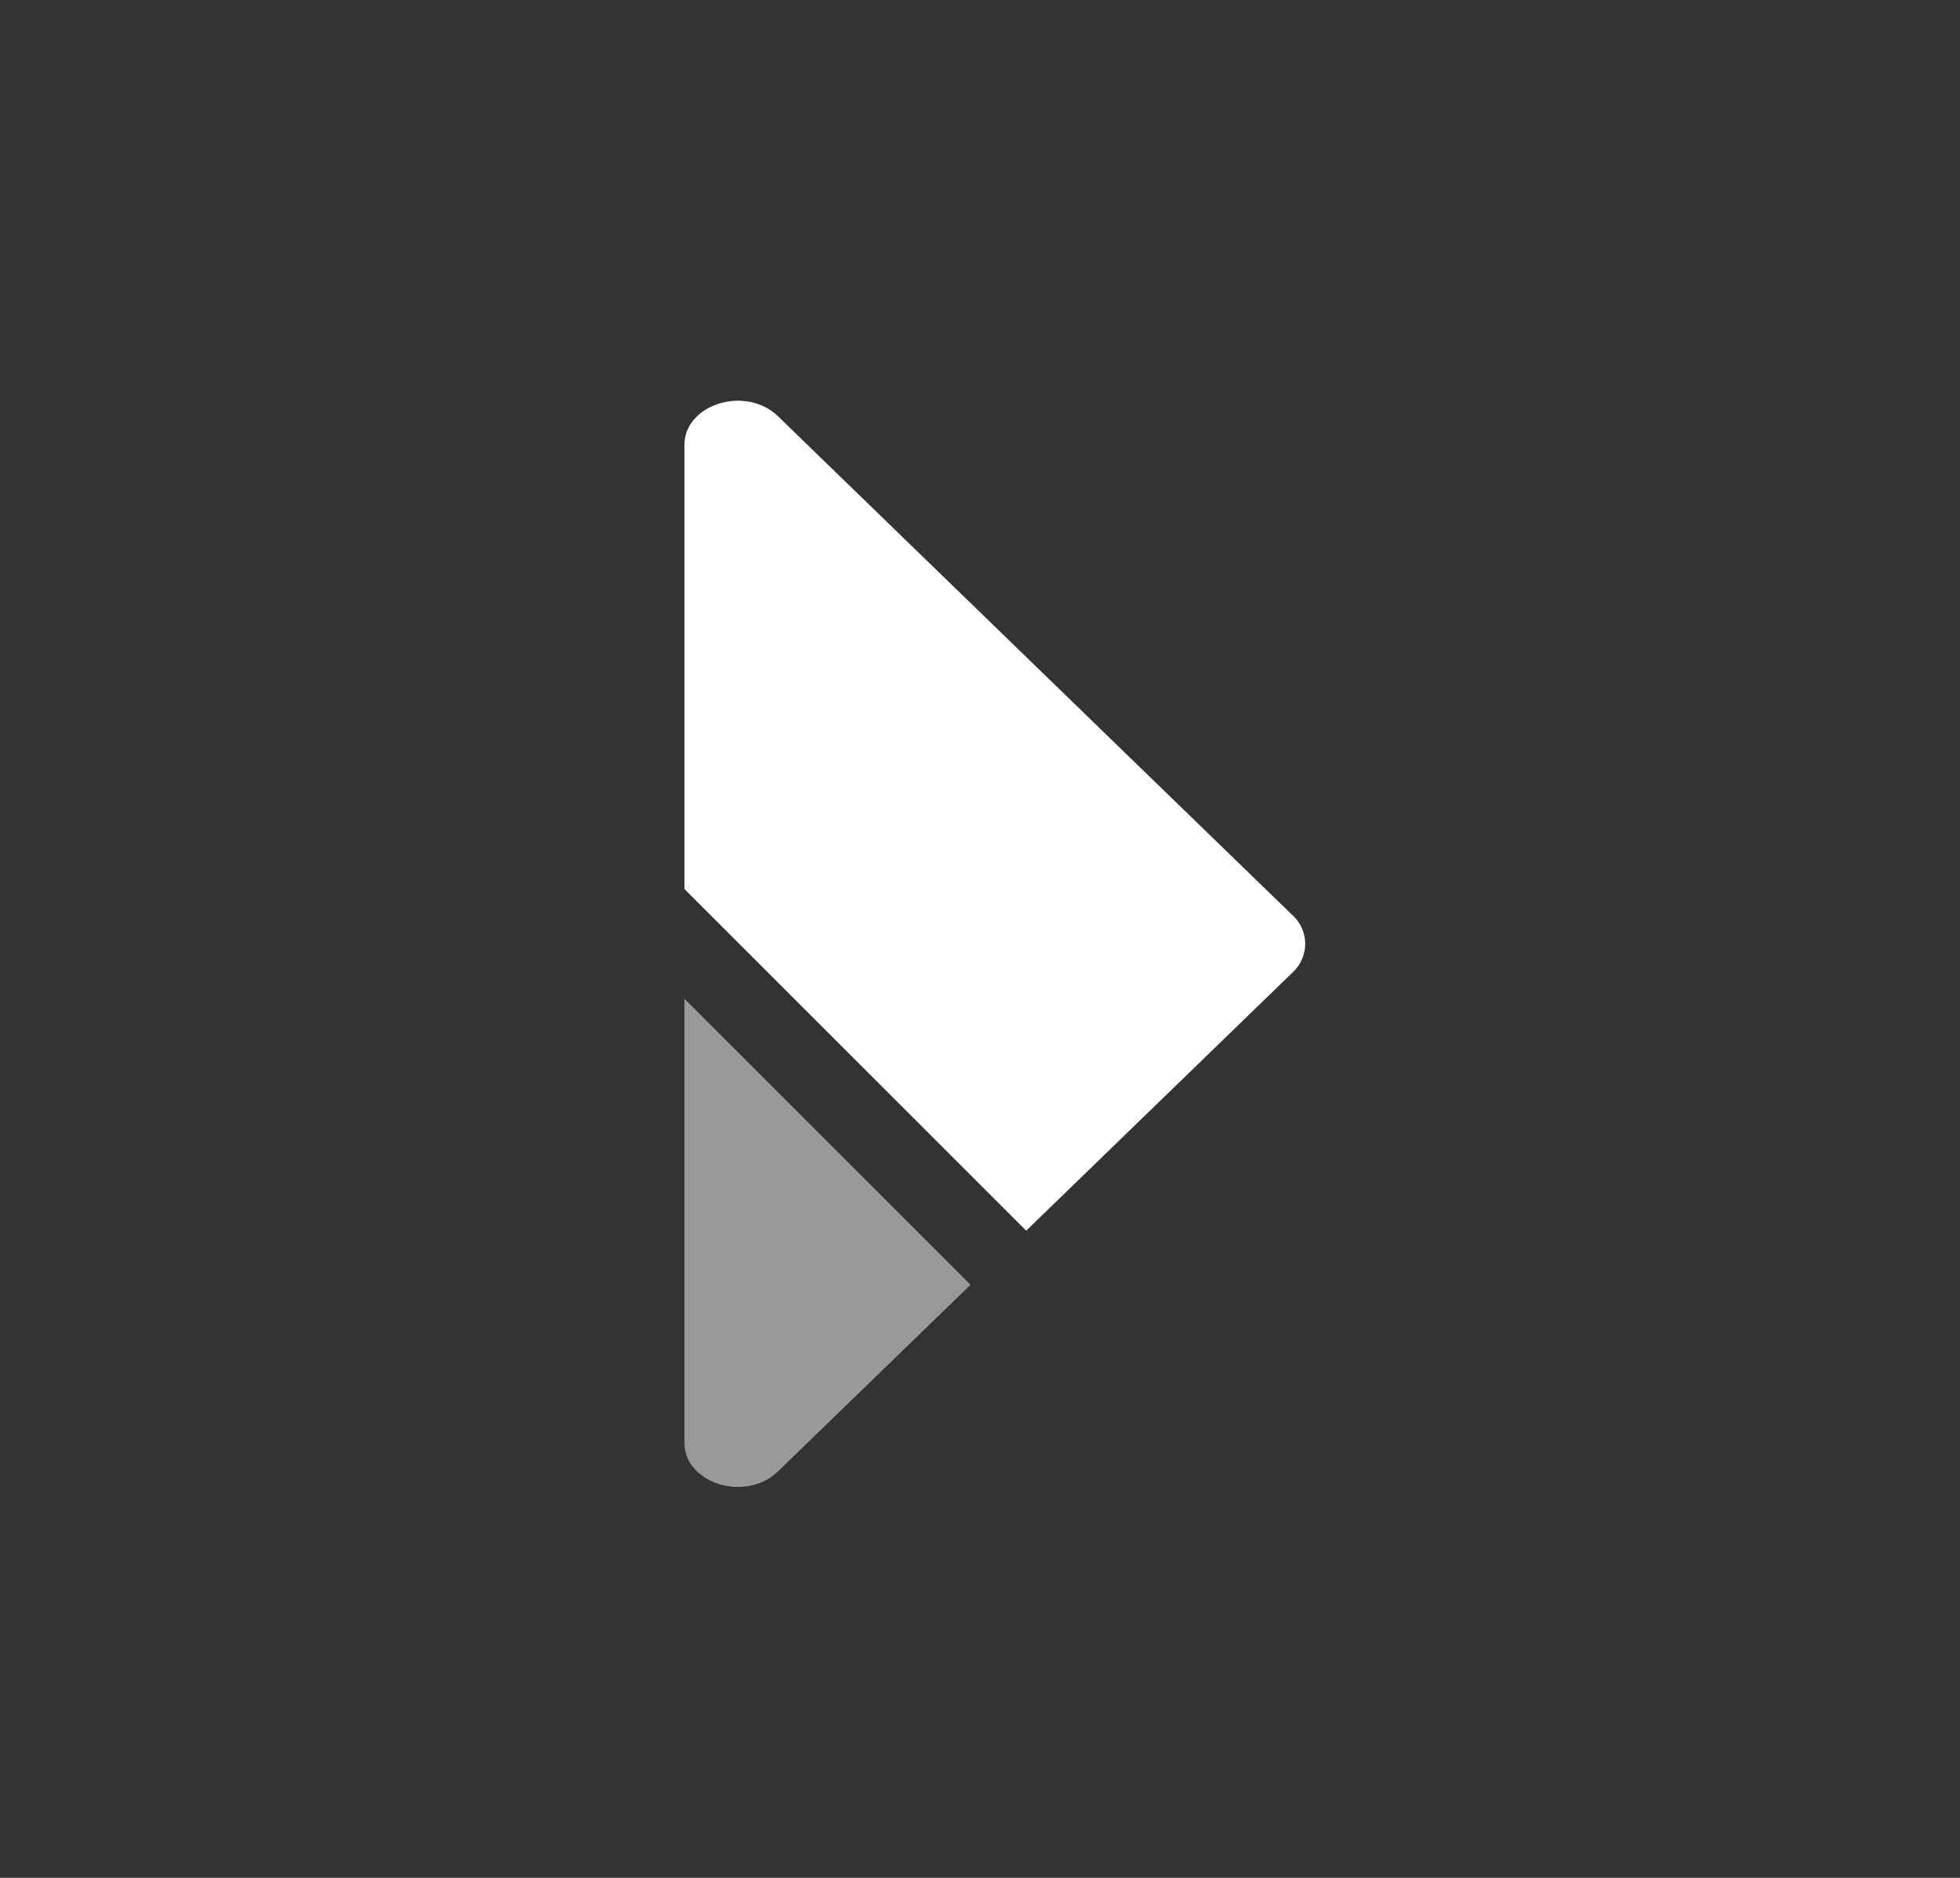
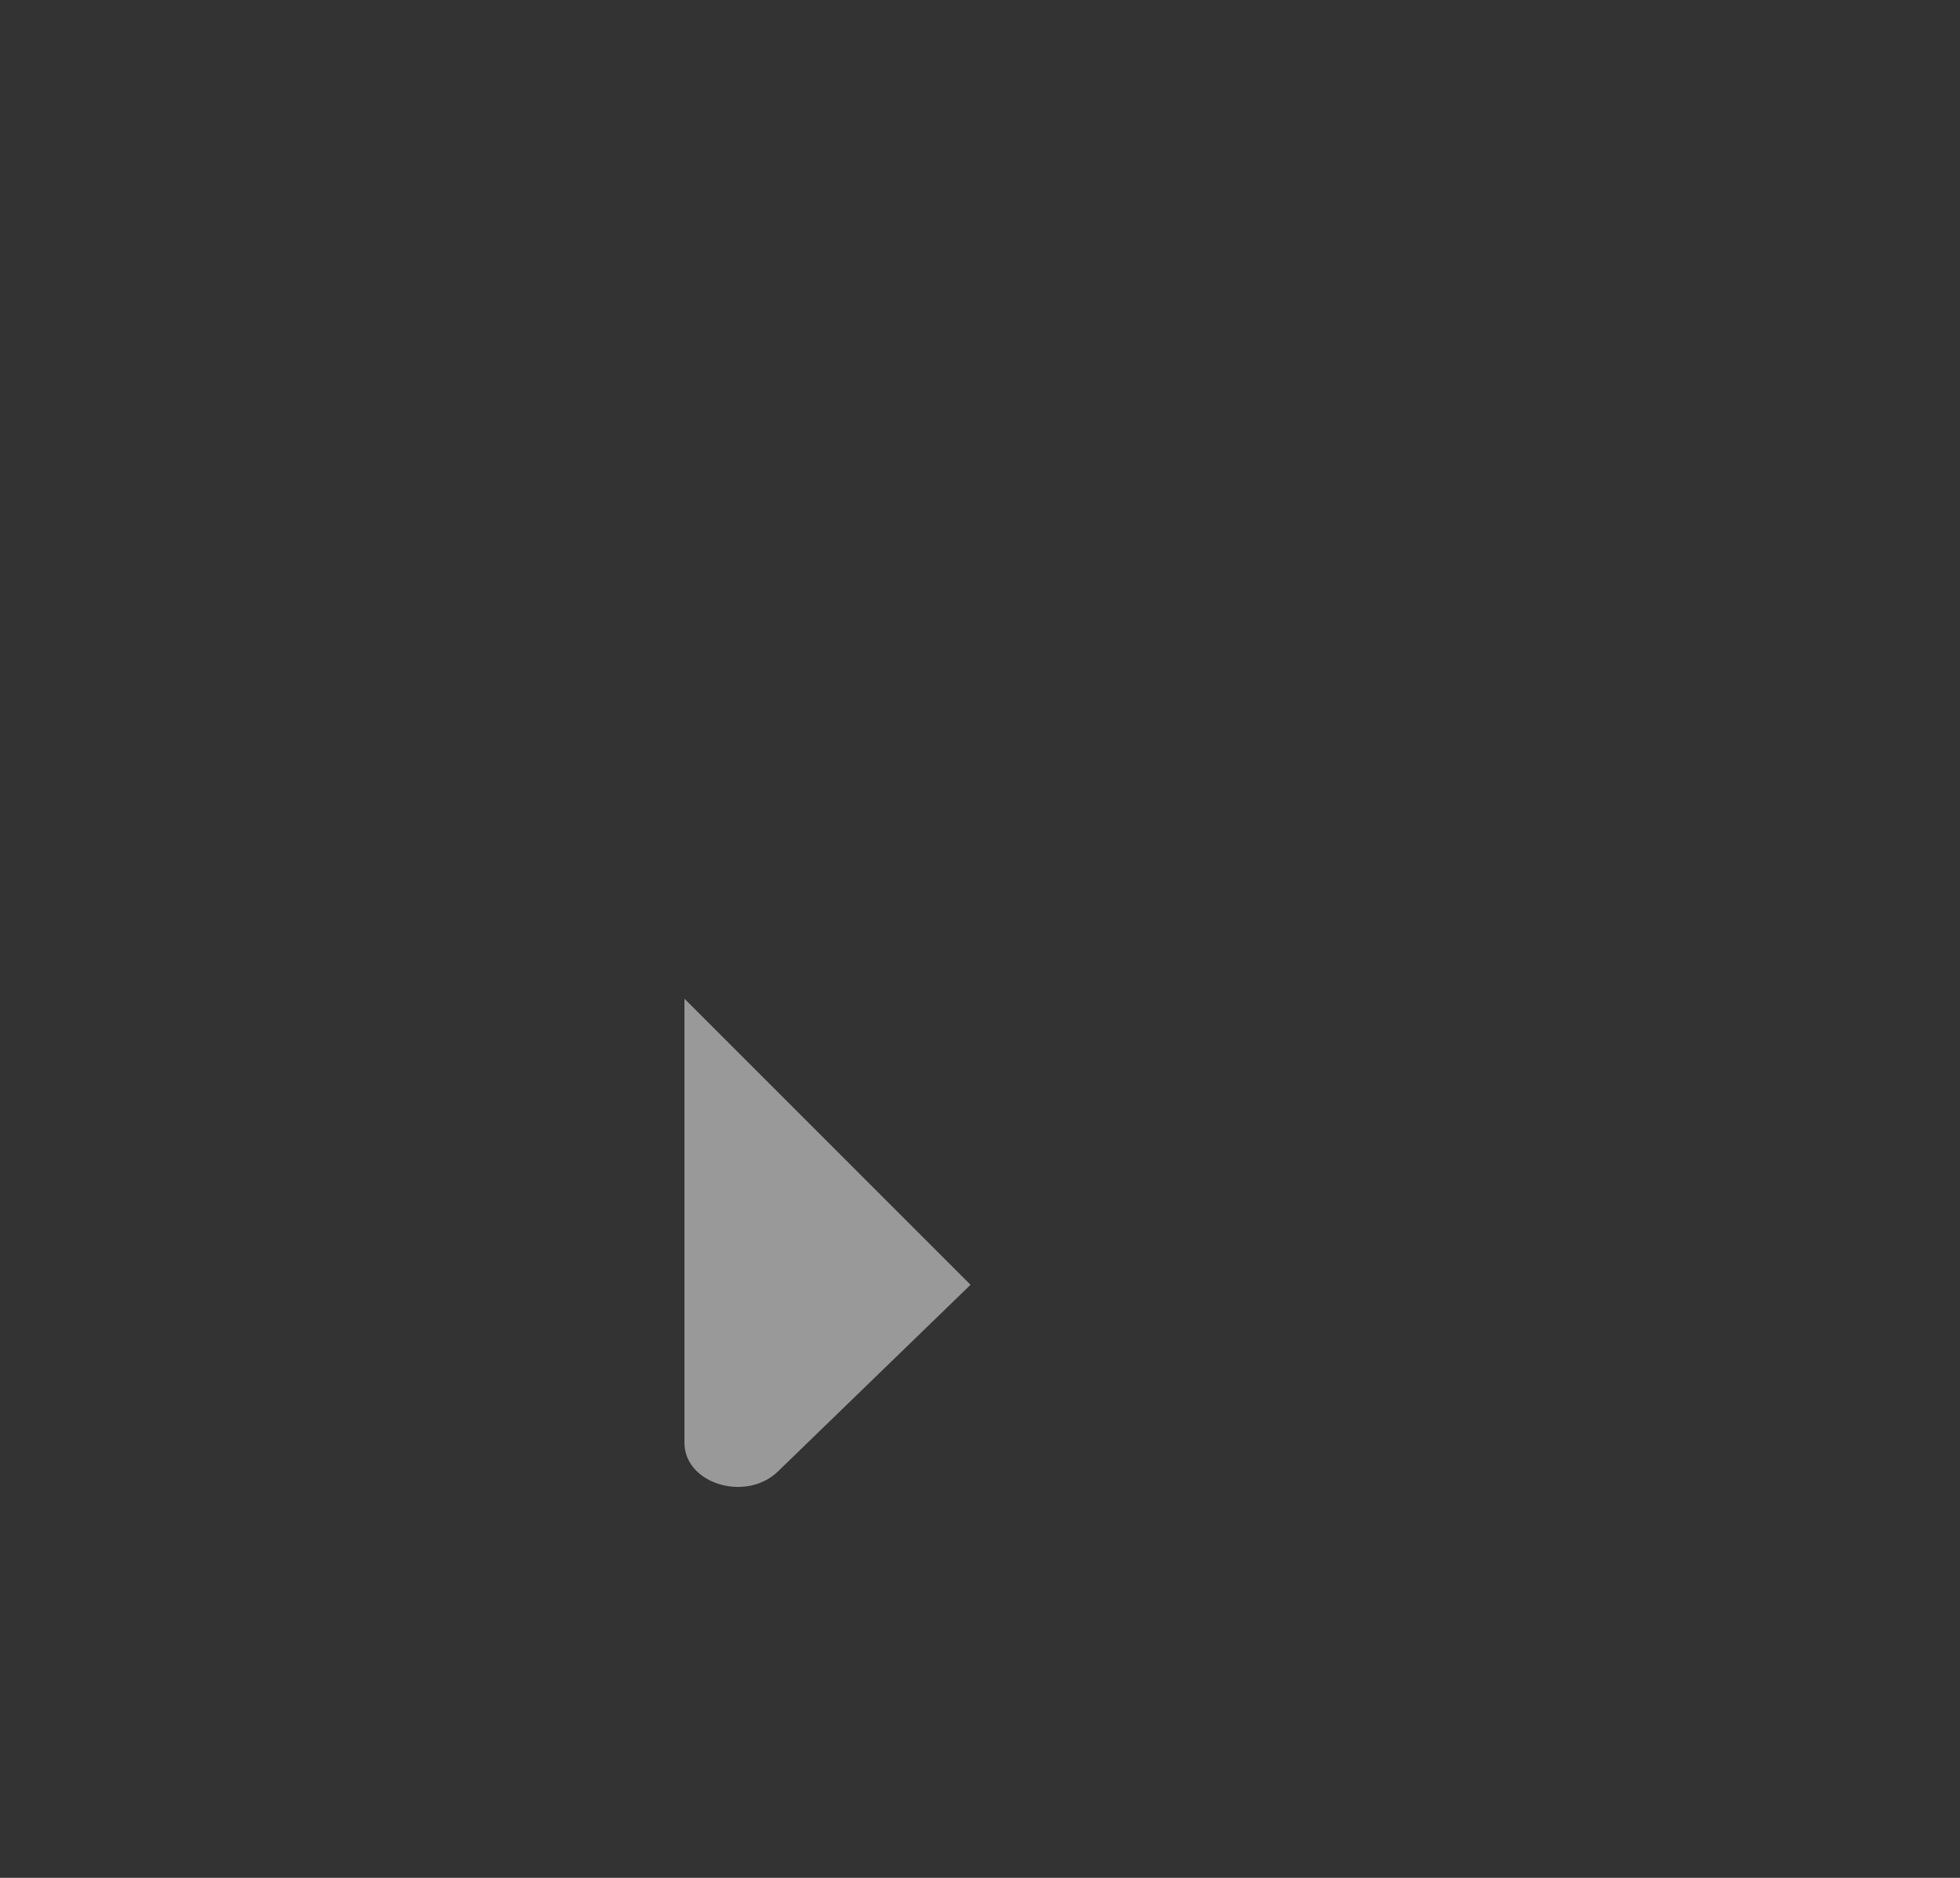
<svg xmlns="http://www.w3.org/2000/svg" width="24" height="23" viewBox="0 0 24 23" fill="none">
  <rect x="0" y="0" width="24" height="23" fill="#333333" stroke="none" />
-   <path d="M12.566 15.073L15.826 11.912C15.875 11.867 15.915 11.813 15.941 11.753C15.968 11.692 15.982 11.627 15.982 11.56C15.982 11.494 15.968 11.429 15.941 11.368C15.915 11.307 15.875 11.253 15.826 11.209L9.526 5.098C9.133 4.717 8.381 4.948 8.381 5.45L8.381 10.889L12.566 15.073Z" fill="white" />
  <path opacity="0.5" d="M8.381 12.232L8.381 17.671C8.381 18.172 9.133 18.403 9.526 18.022L11.884 15.736L8.381 12.232Z" fill="white" />
</svg>